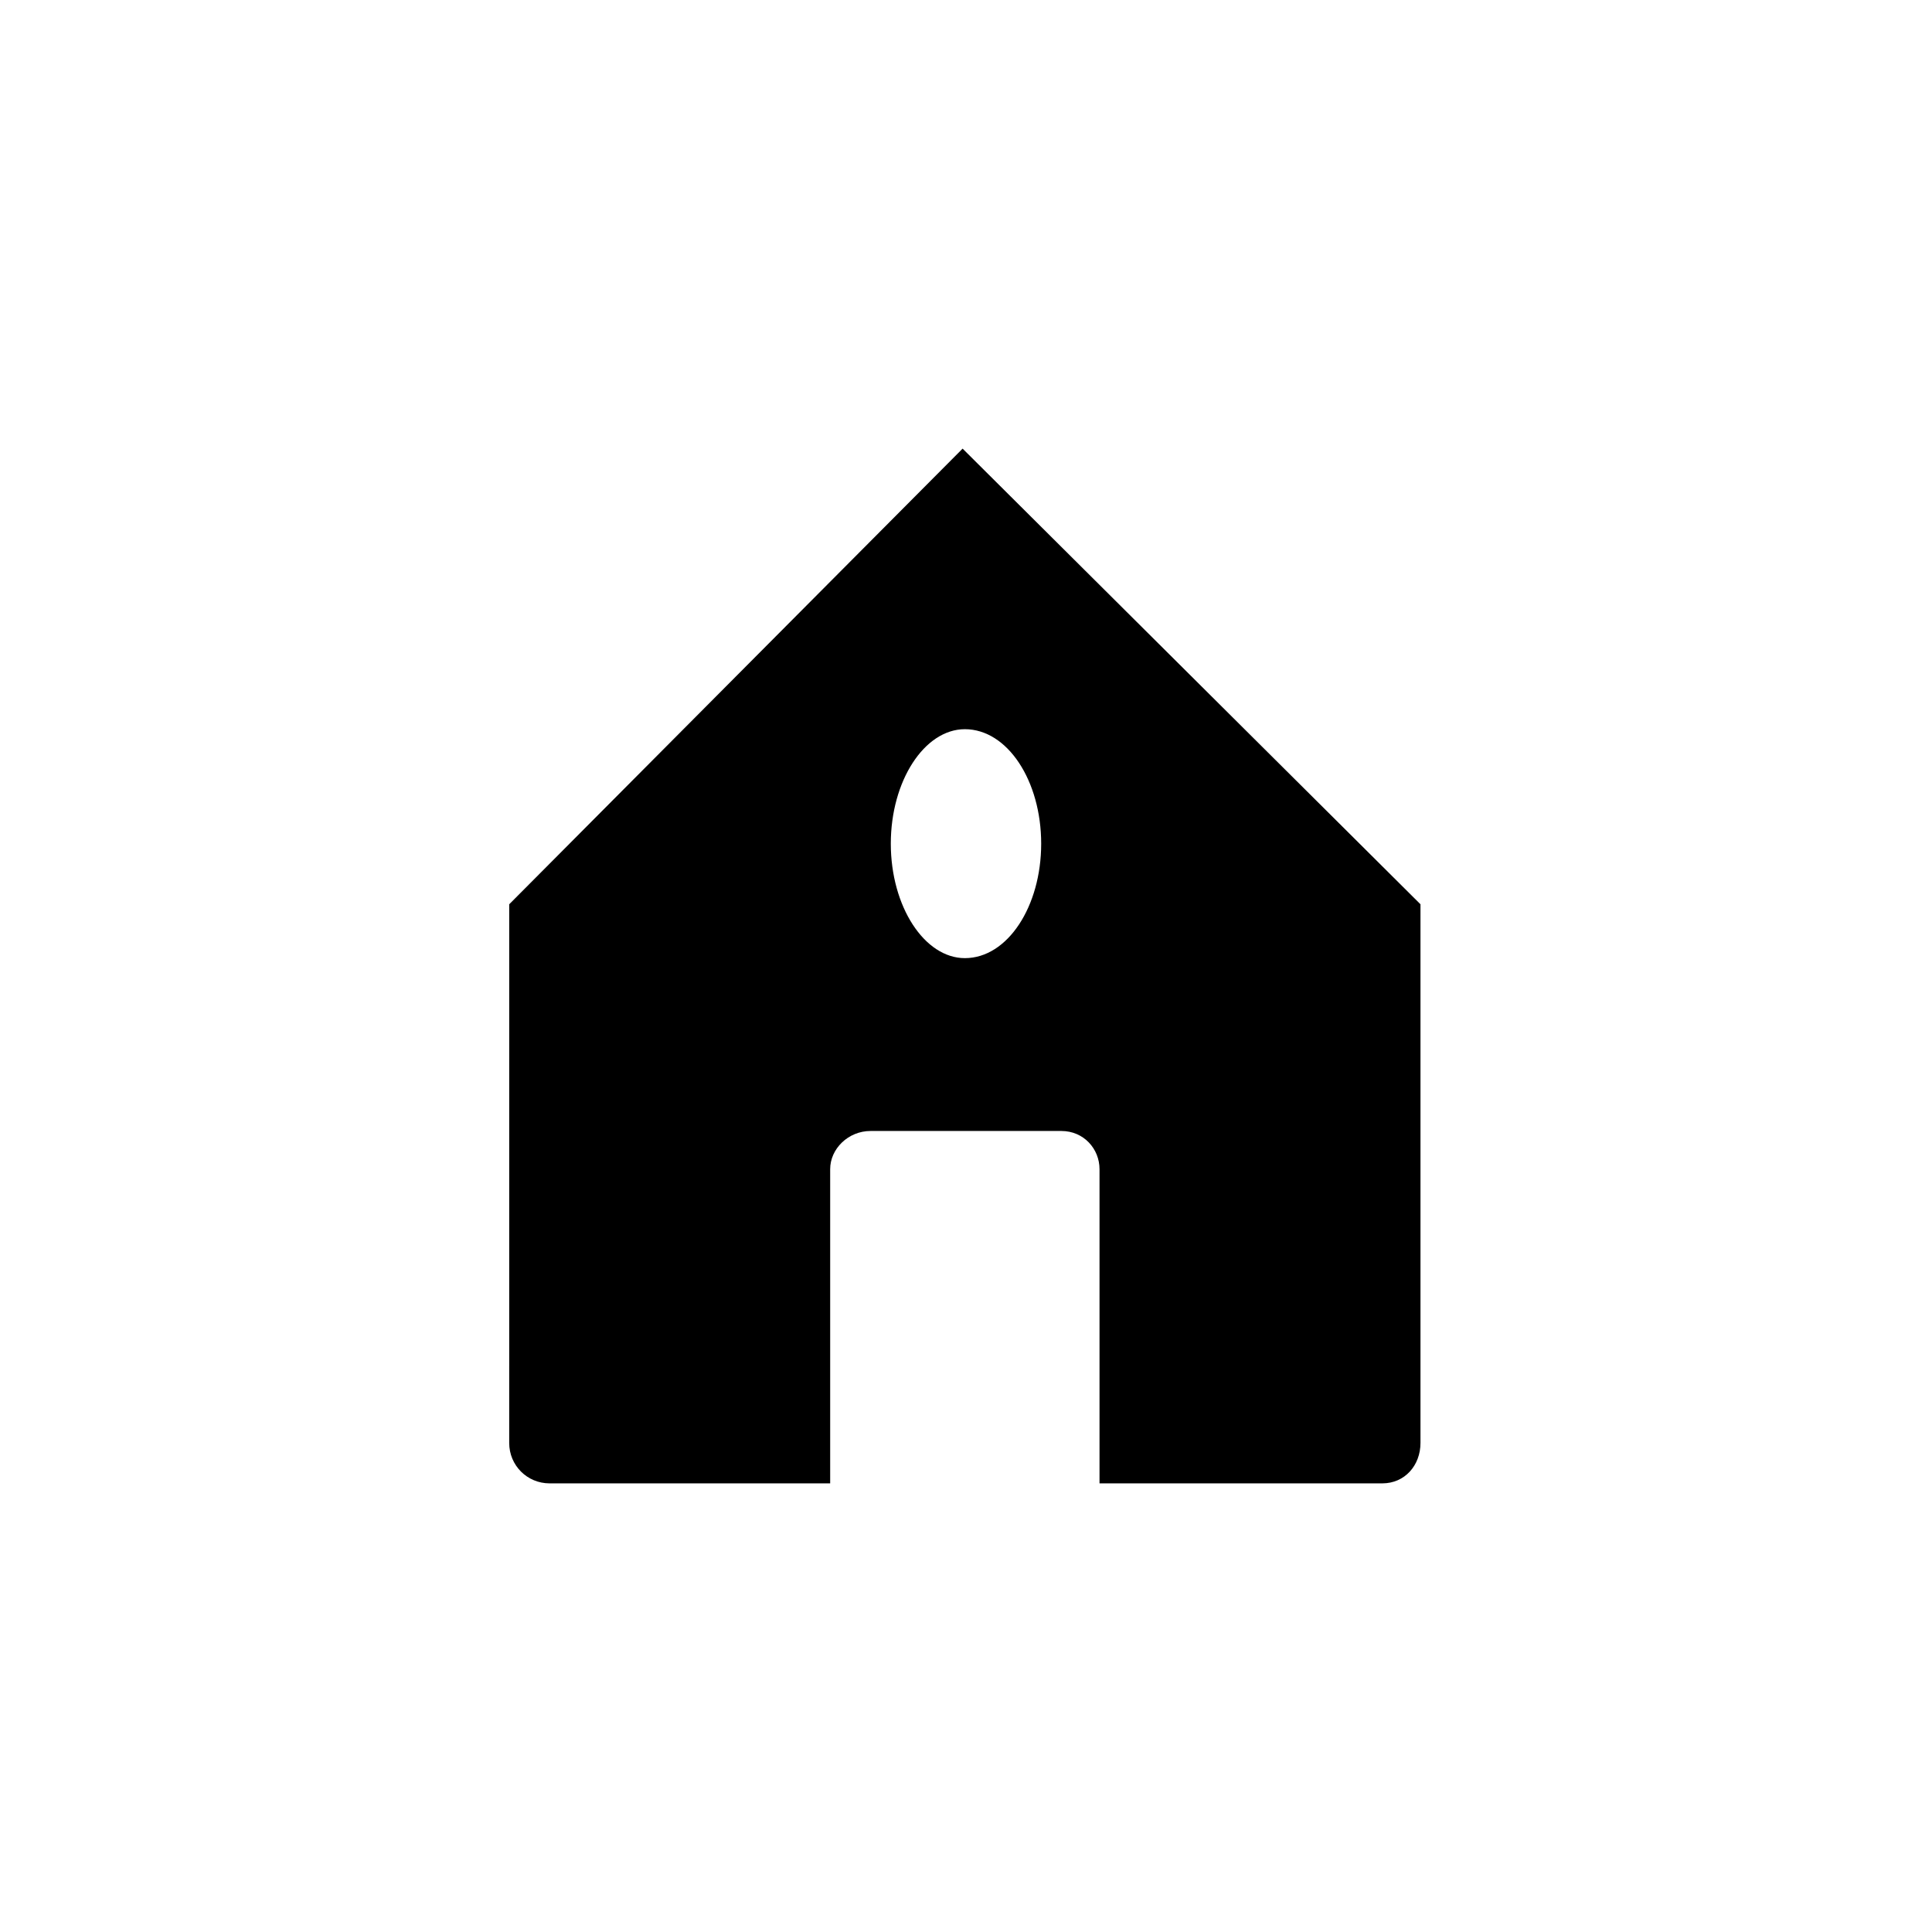
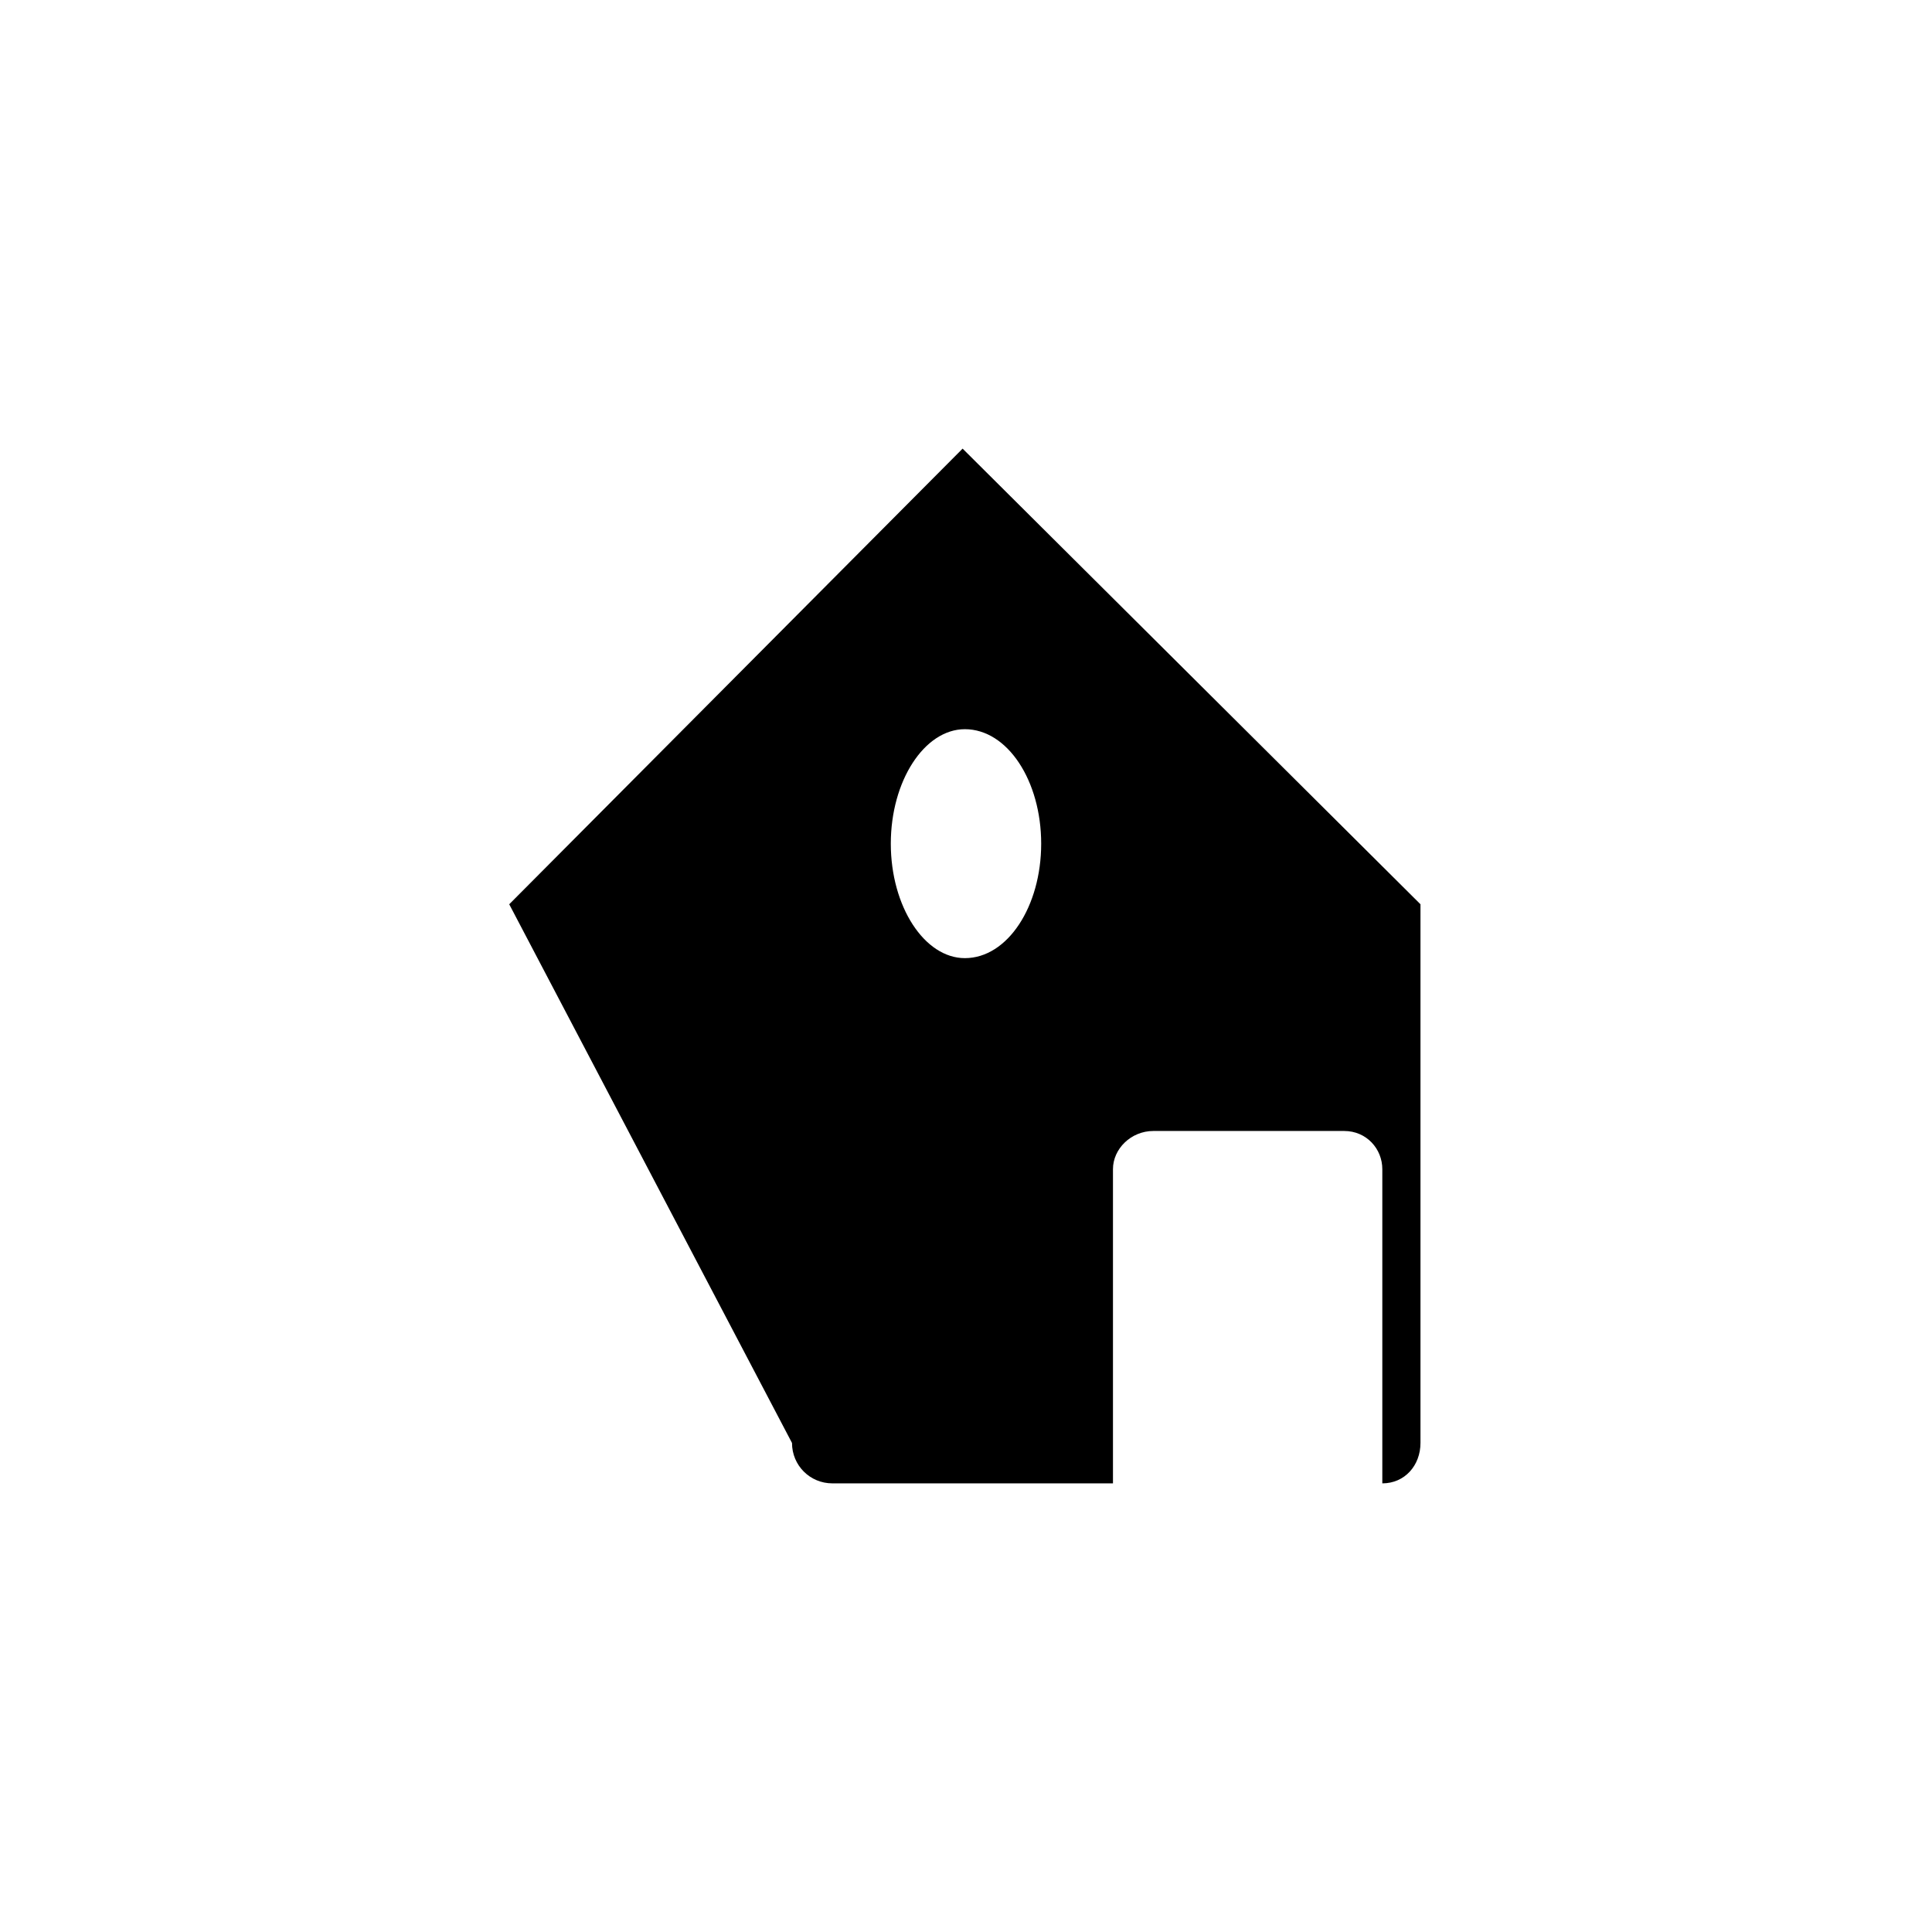
<svg xmlns="http://www.w3.org/2000/svg" fill="#000000" width="800px" height="800px" version="1.1" viewBox="144 144 512 512">
-   <path d="m278.95 383.64 120.15-120.75 121.34 120.75v142.76c0 5.949-4.164 10.707-10.113 10.707h-74.945v-83.273c0-5.352-4.164-10.113-10.113-10.113h-50.559c-5.949 0-10.707 4.758-10.707 10.113v83.273h-74.352c-5.949 0-10.707-4.758-10.707-10.707zm120.75-46.395c11.301 0 20.223 13.68 20.223 30.336s-8.922 30.336-20.223 30.336c-10.707 0-19.629-13.68-19.629-30.336s8.922-30.336 19.629-30.336z" fill-rule="evenodd" />
+   <path d="m278.95 383.64 120.15-120.75 121.34 120.75v142.76c0 5.949-4.164 10.707-10.113 10.707v-83.273c0-5.352-4.164-10.113-10.113-10.113h-50.559c-5.949 0-10.707 4.758-10.707 10.113v83.273h-74.352c-5.949 0-10.707-4.758-10.707-10.707zm120.75-46.395c11.301 0 20.223 13.68 20.223 30.336s-8.922 30.336-20.223 30.336c-10.707 0-19.629-13.68-19.629-30.336s8.922-30.336 19.629-30.336z" fill-rule="evenodd" />
</svg>